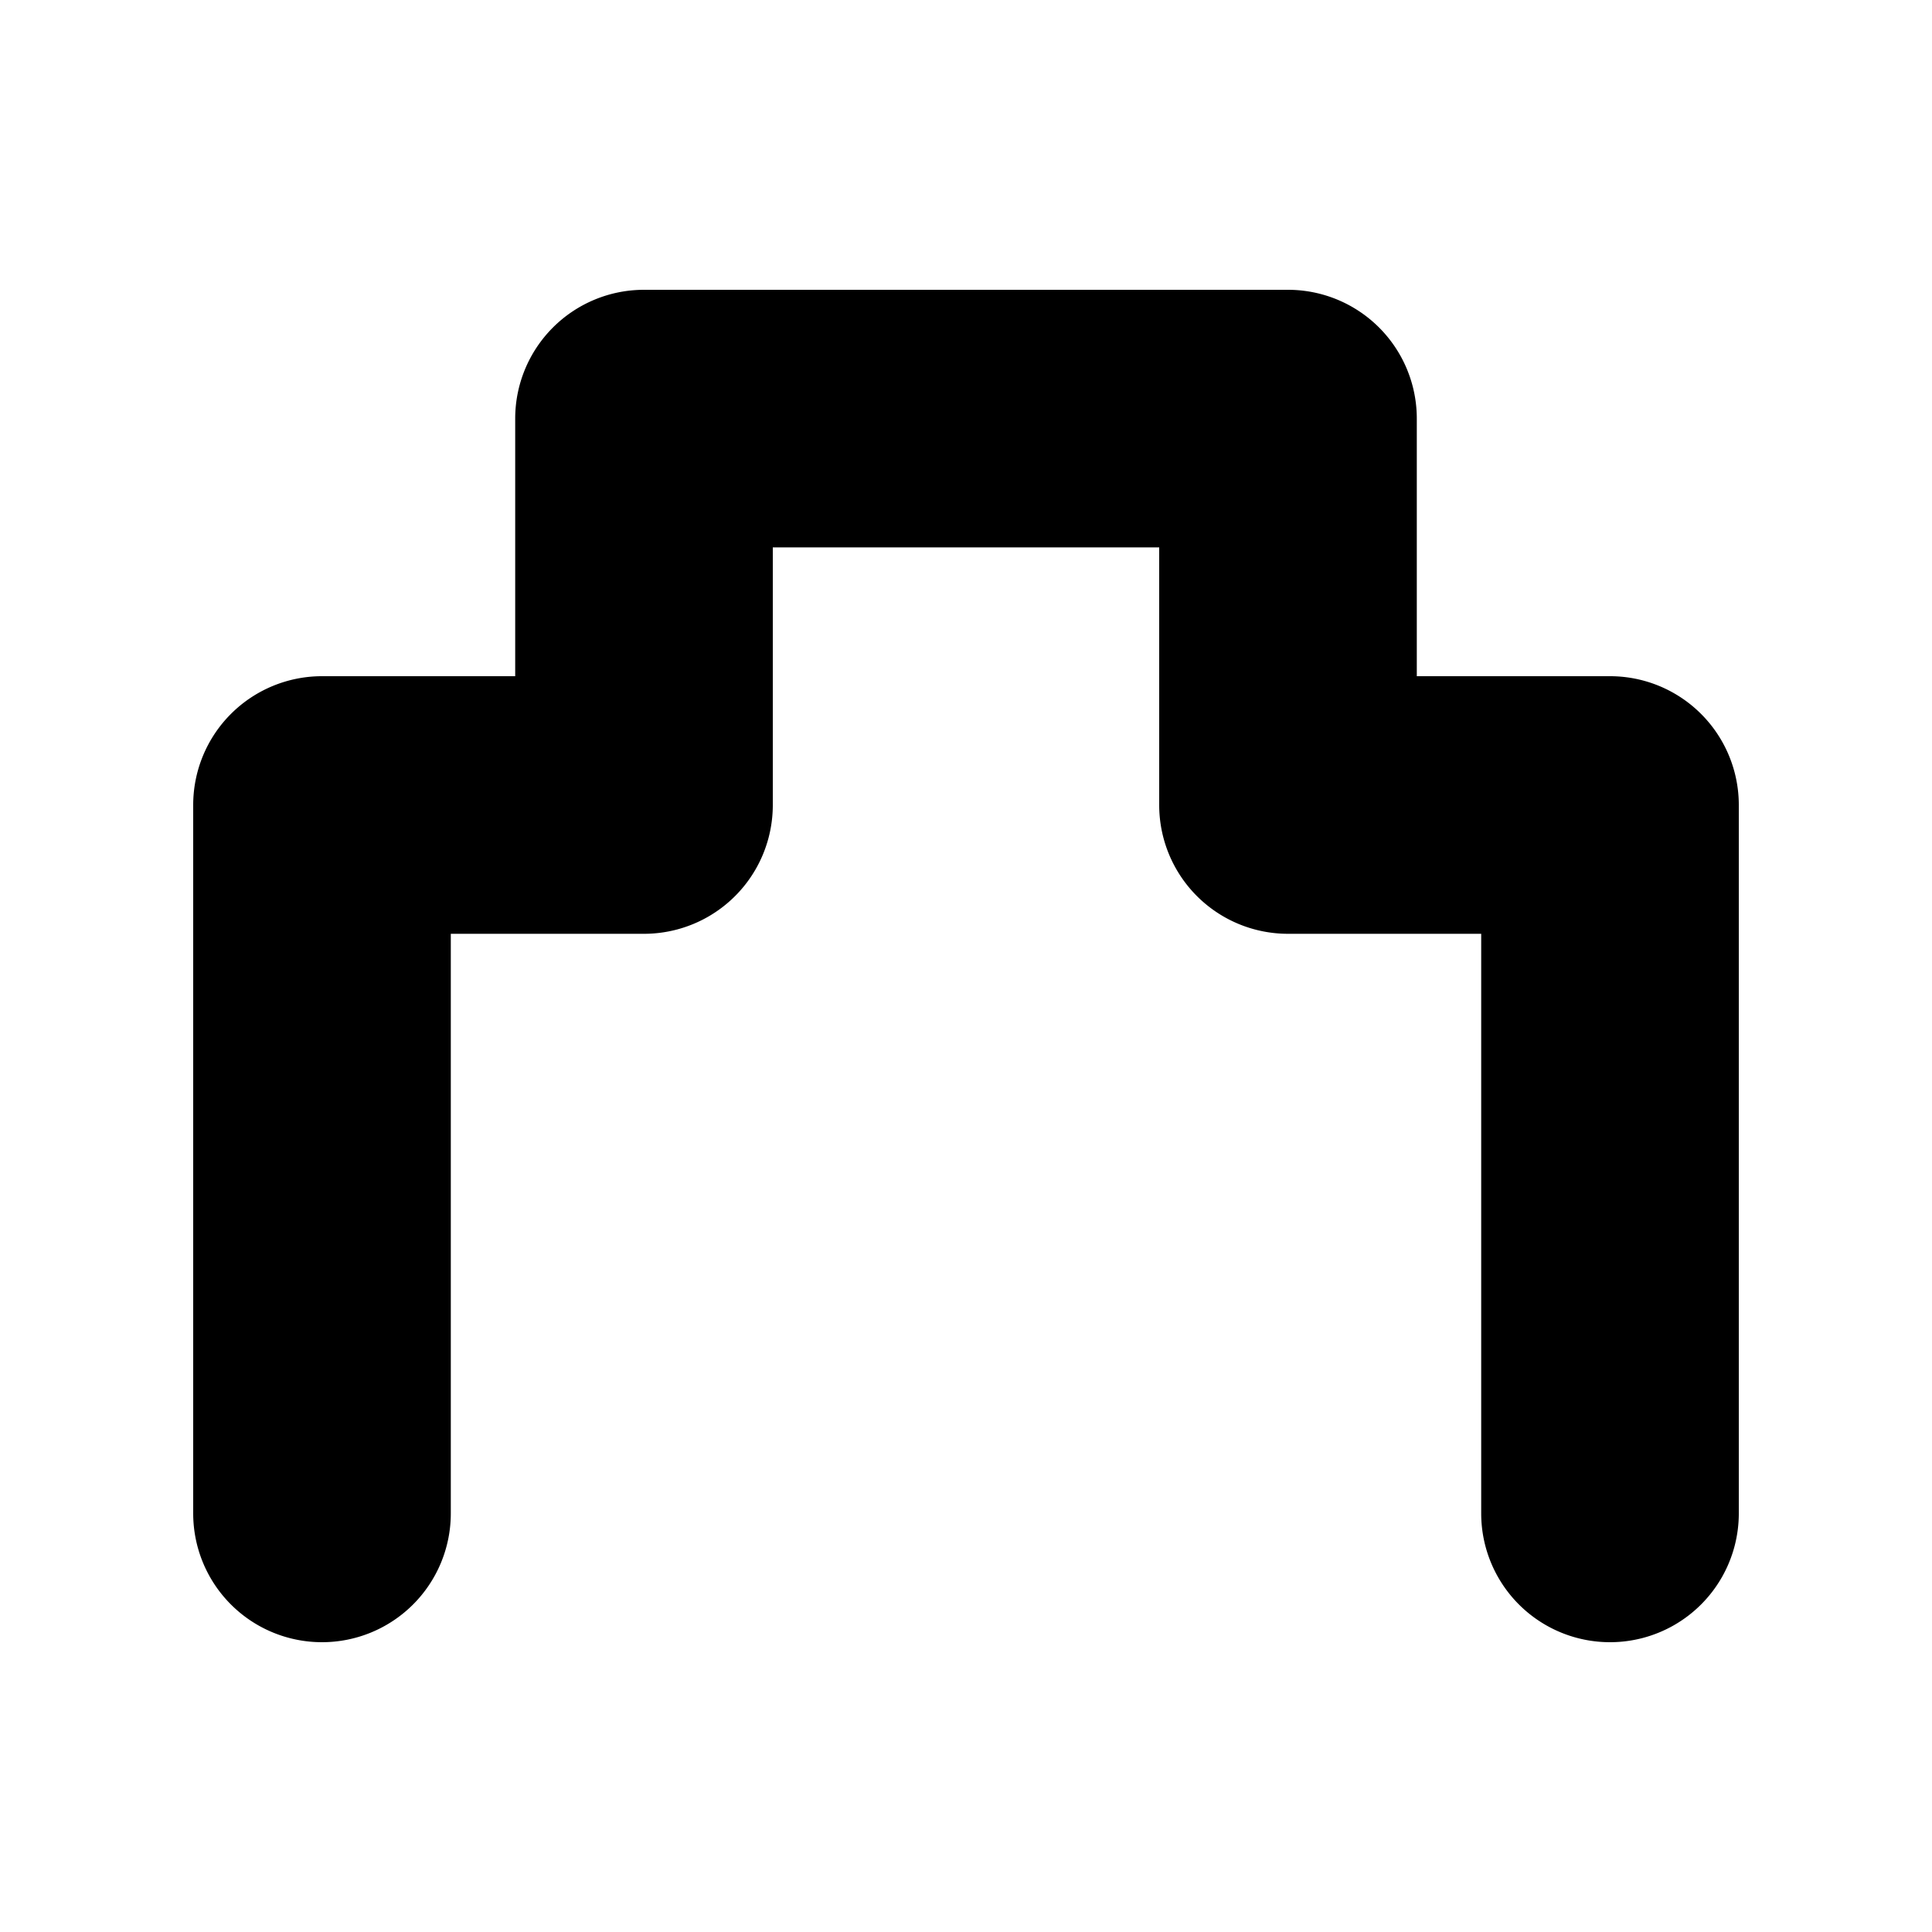
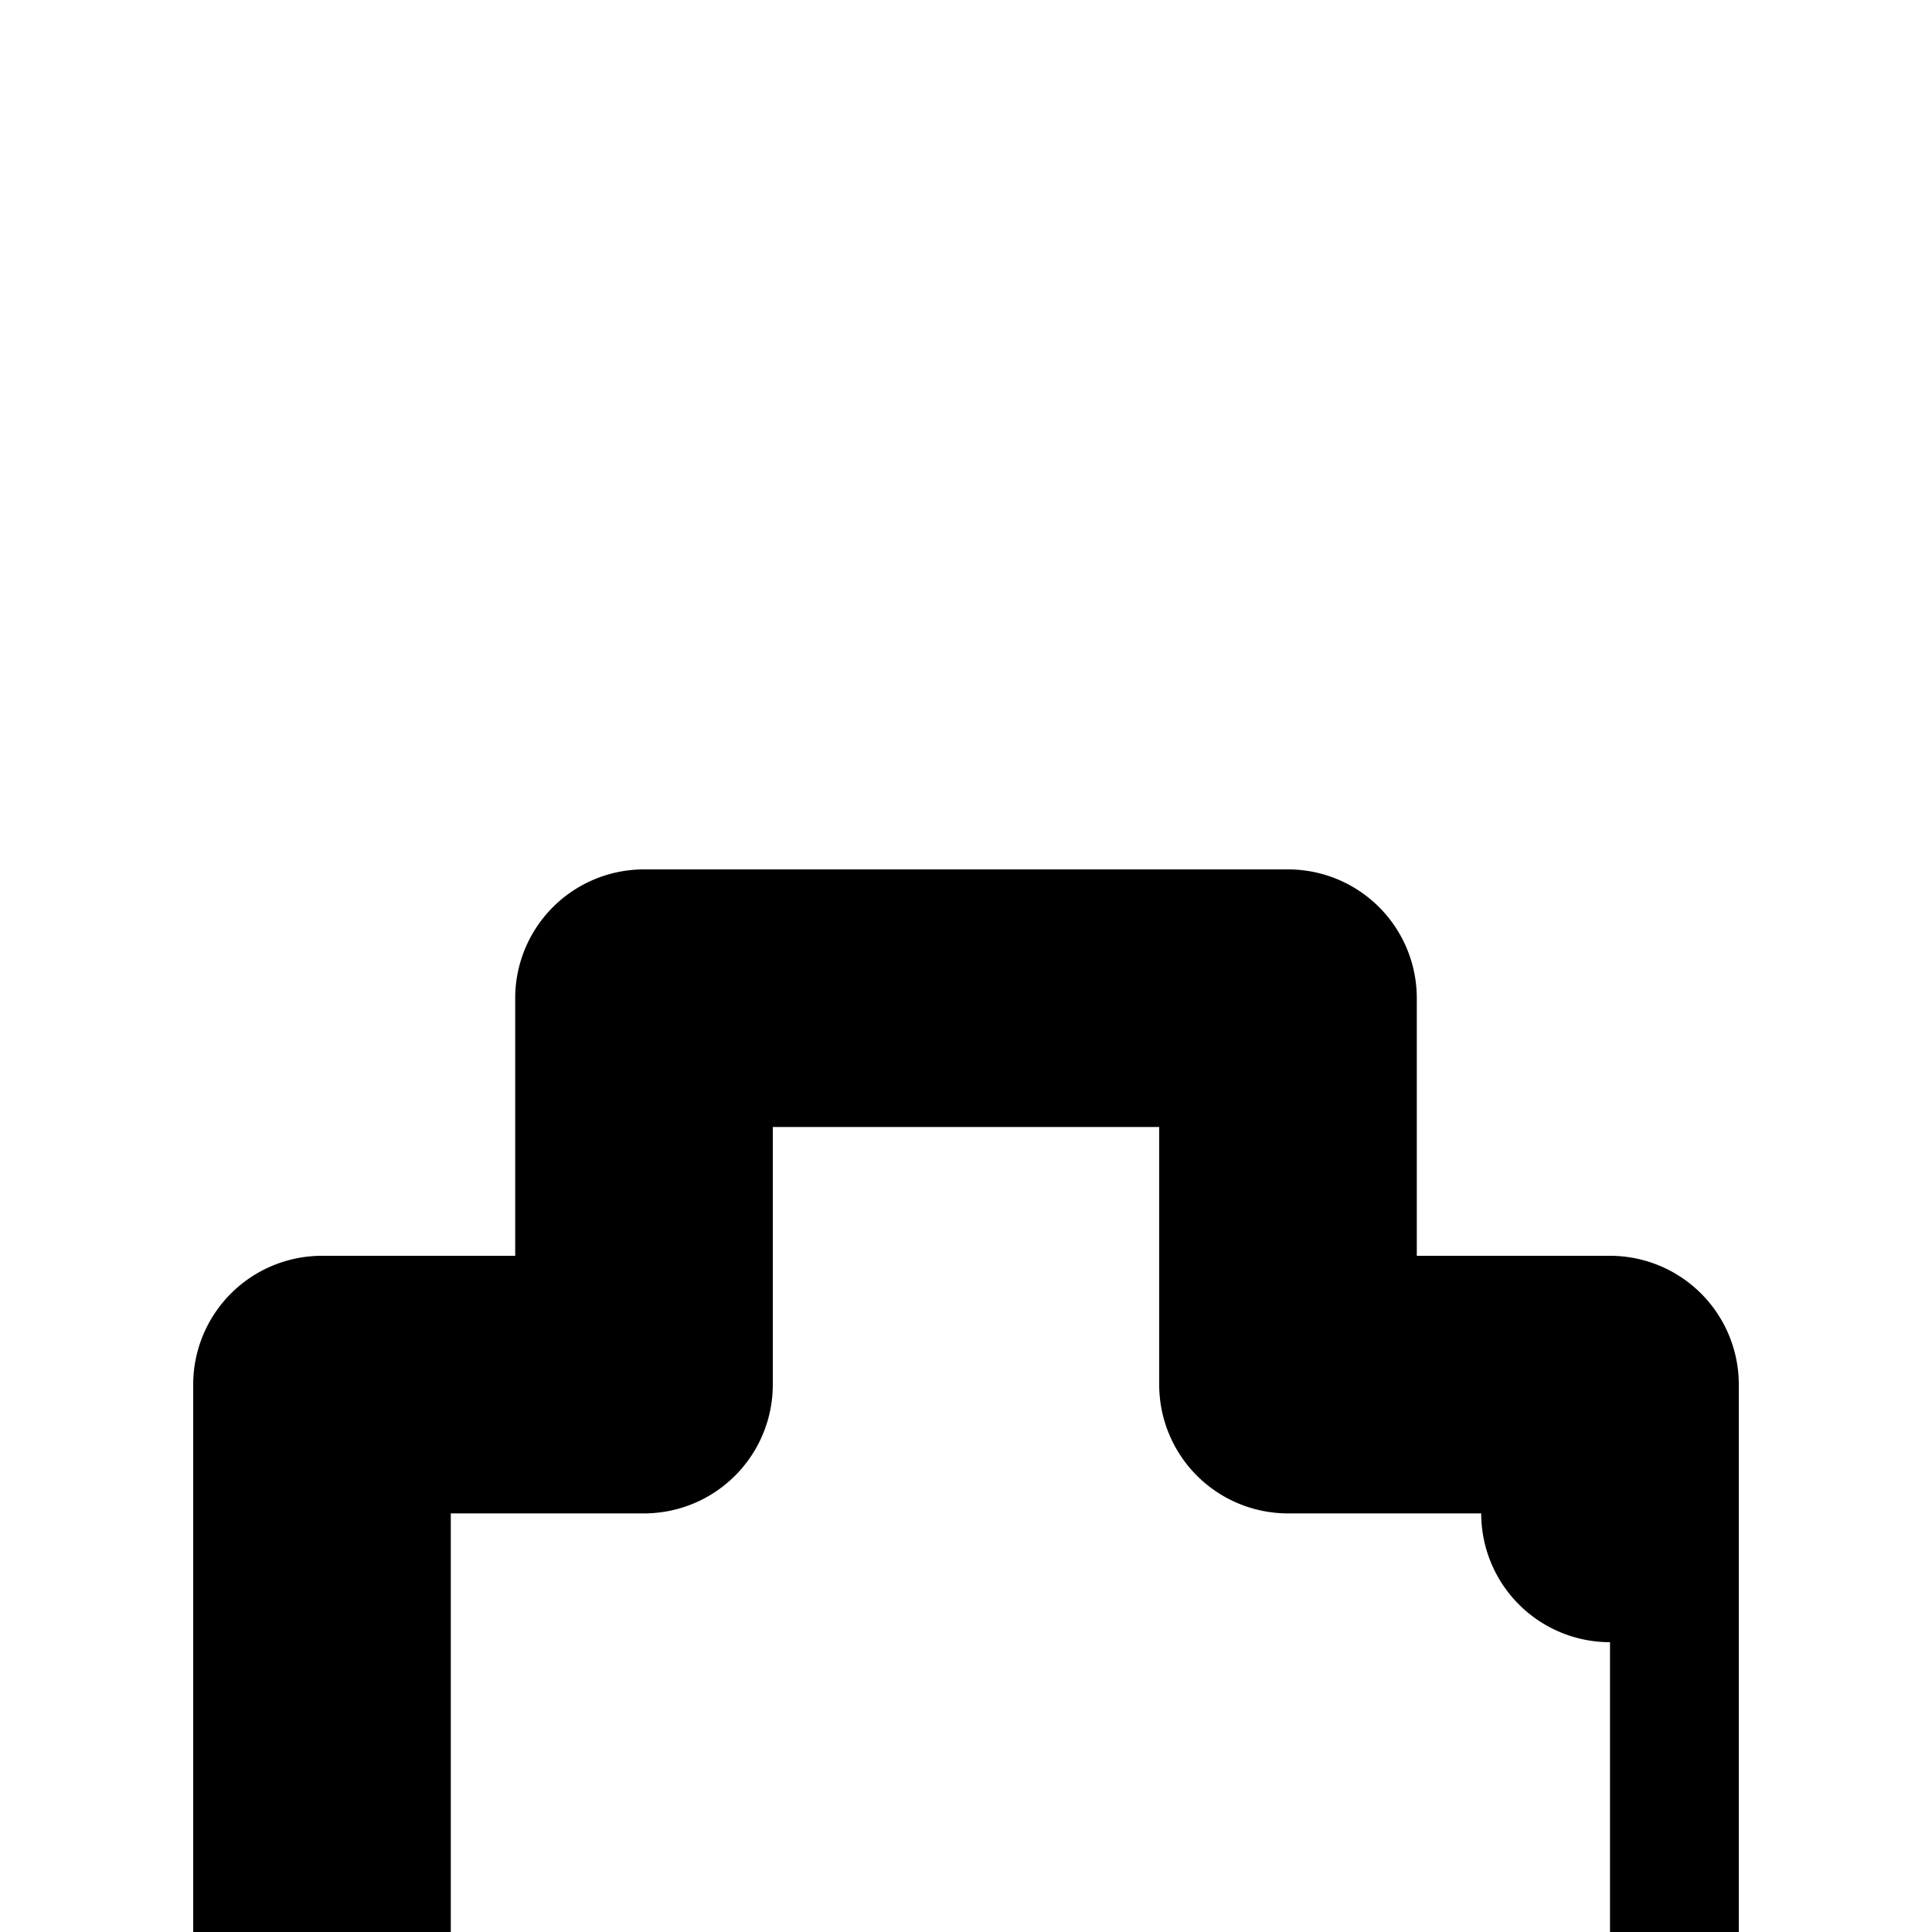
<svg xmlns="http://www.w3.org/2000/svg" width="15" height="15">
-   <path d="M12.5 12.75a1 1 0 0 1-1-1v-4.5H10a1 1 0 0 1-1-1v-2H6v2a1 1 0 0 1-1 1H3.5v4.5a1 1 0 0 1-2 0v-5.5a1 1 0 0 1 1-1H4v-2a1 1 0 0 1 1-1h5a1 1 0 0 1 1 1v2h1.5a1 1 0 0 1 1 1v5.5a1 1 0 0 1-1 1" />
+   <path d="M12.5 12.75a1 1 0 0 1-1-1H10a1 1 0 0 1-1-1v-2H6v2a1 1 0 0 1-1 1H3.5v4.5a1 1 0 0 1-2 0v-5.5a1 1 0 0 1 1-1H4v-2a1 1 0 0 1 1-1h5a1 1 0 0 1 1 1v2h1.5a1 1 0 0 1 1 1v5.5a1 1 0 0 1-1 1" />
</svg>